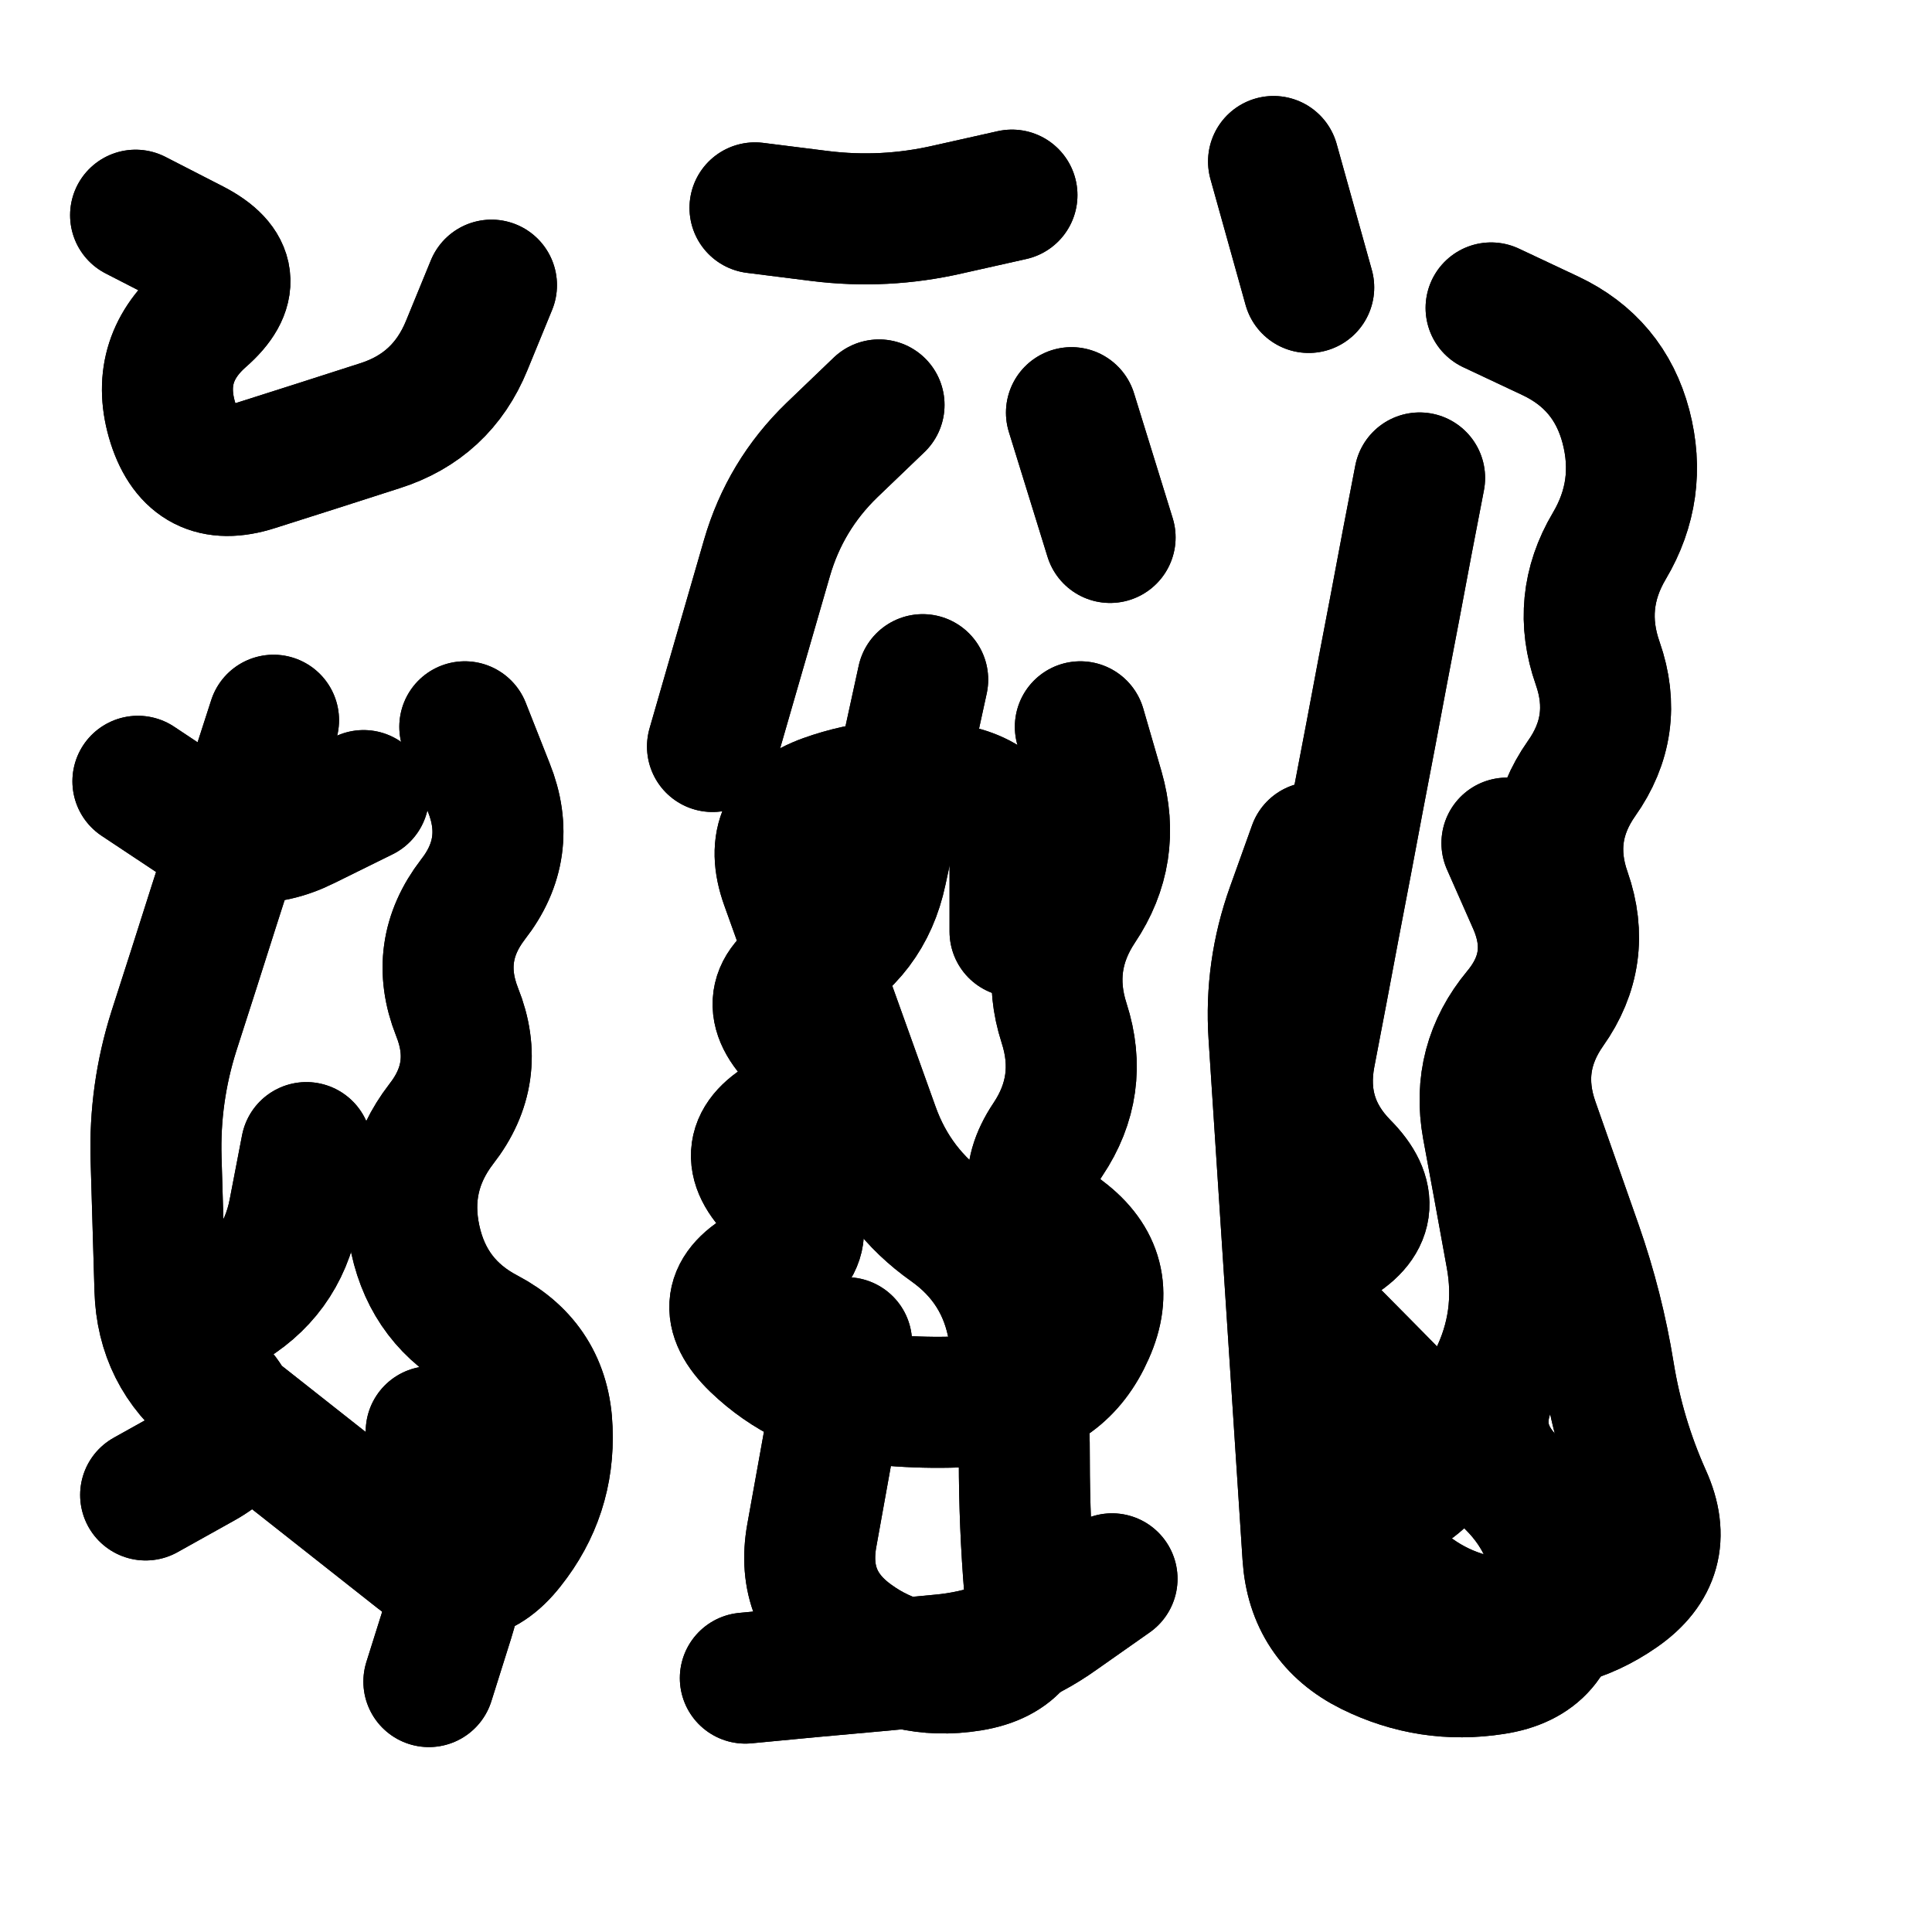
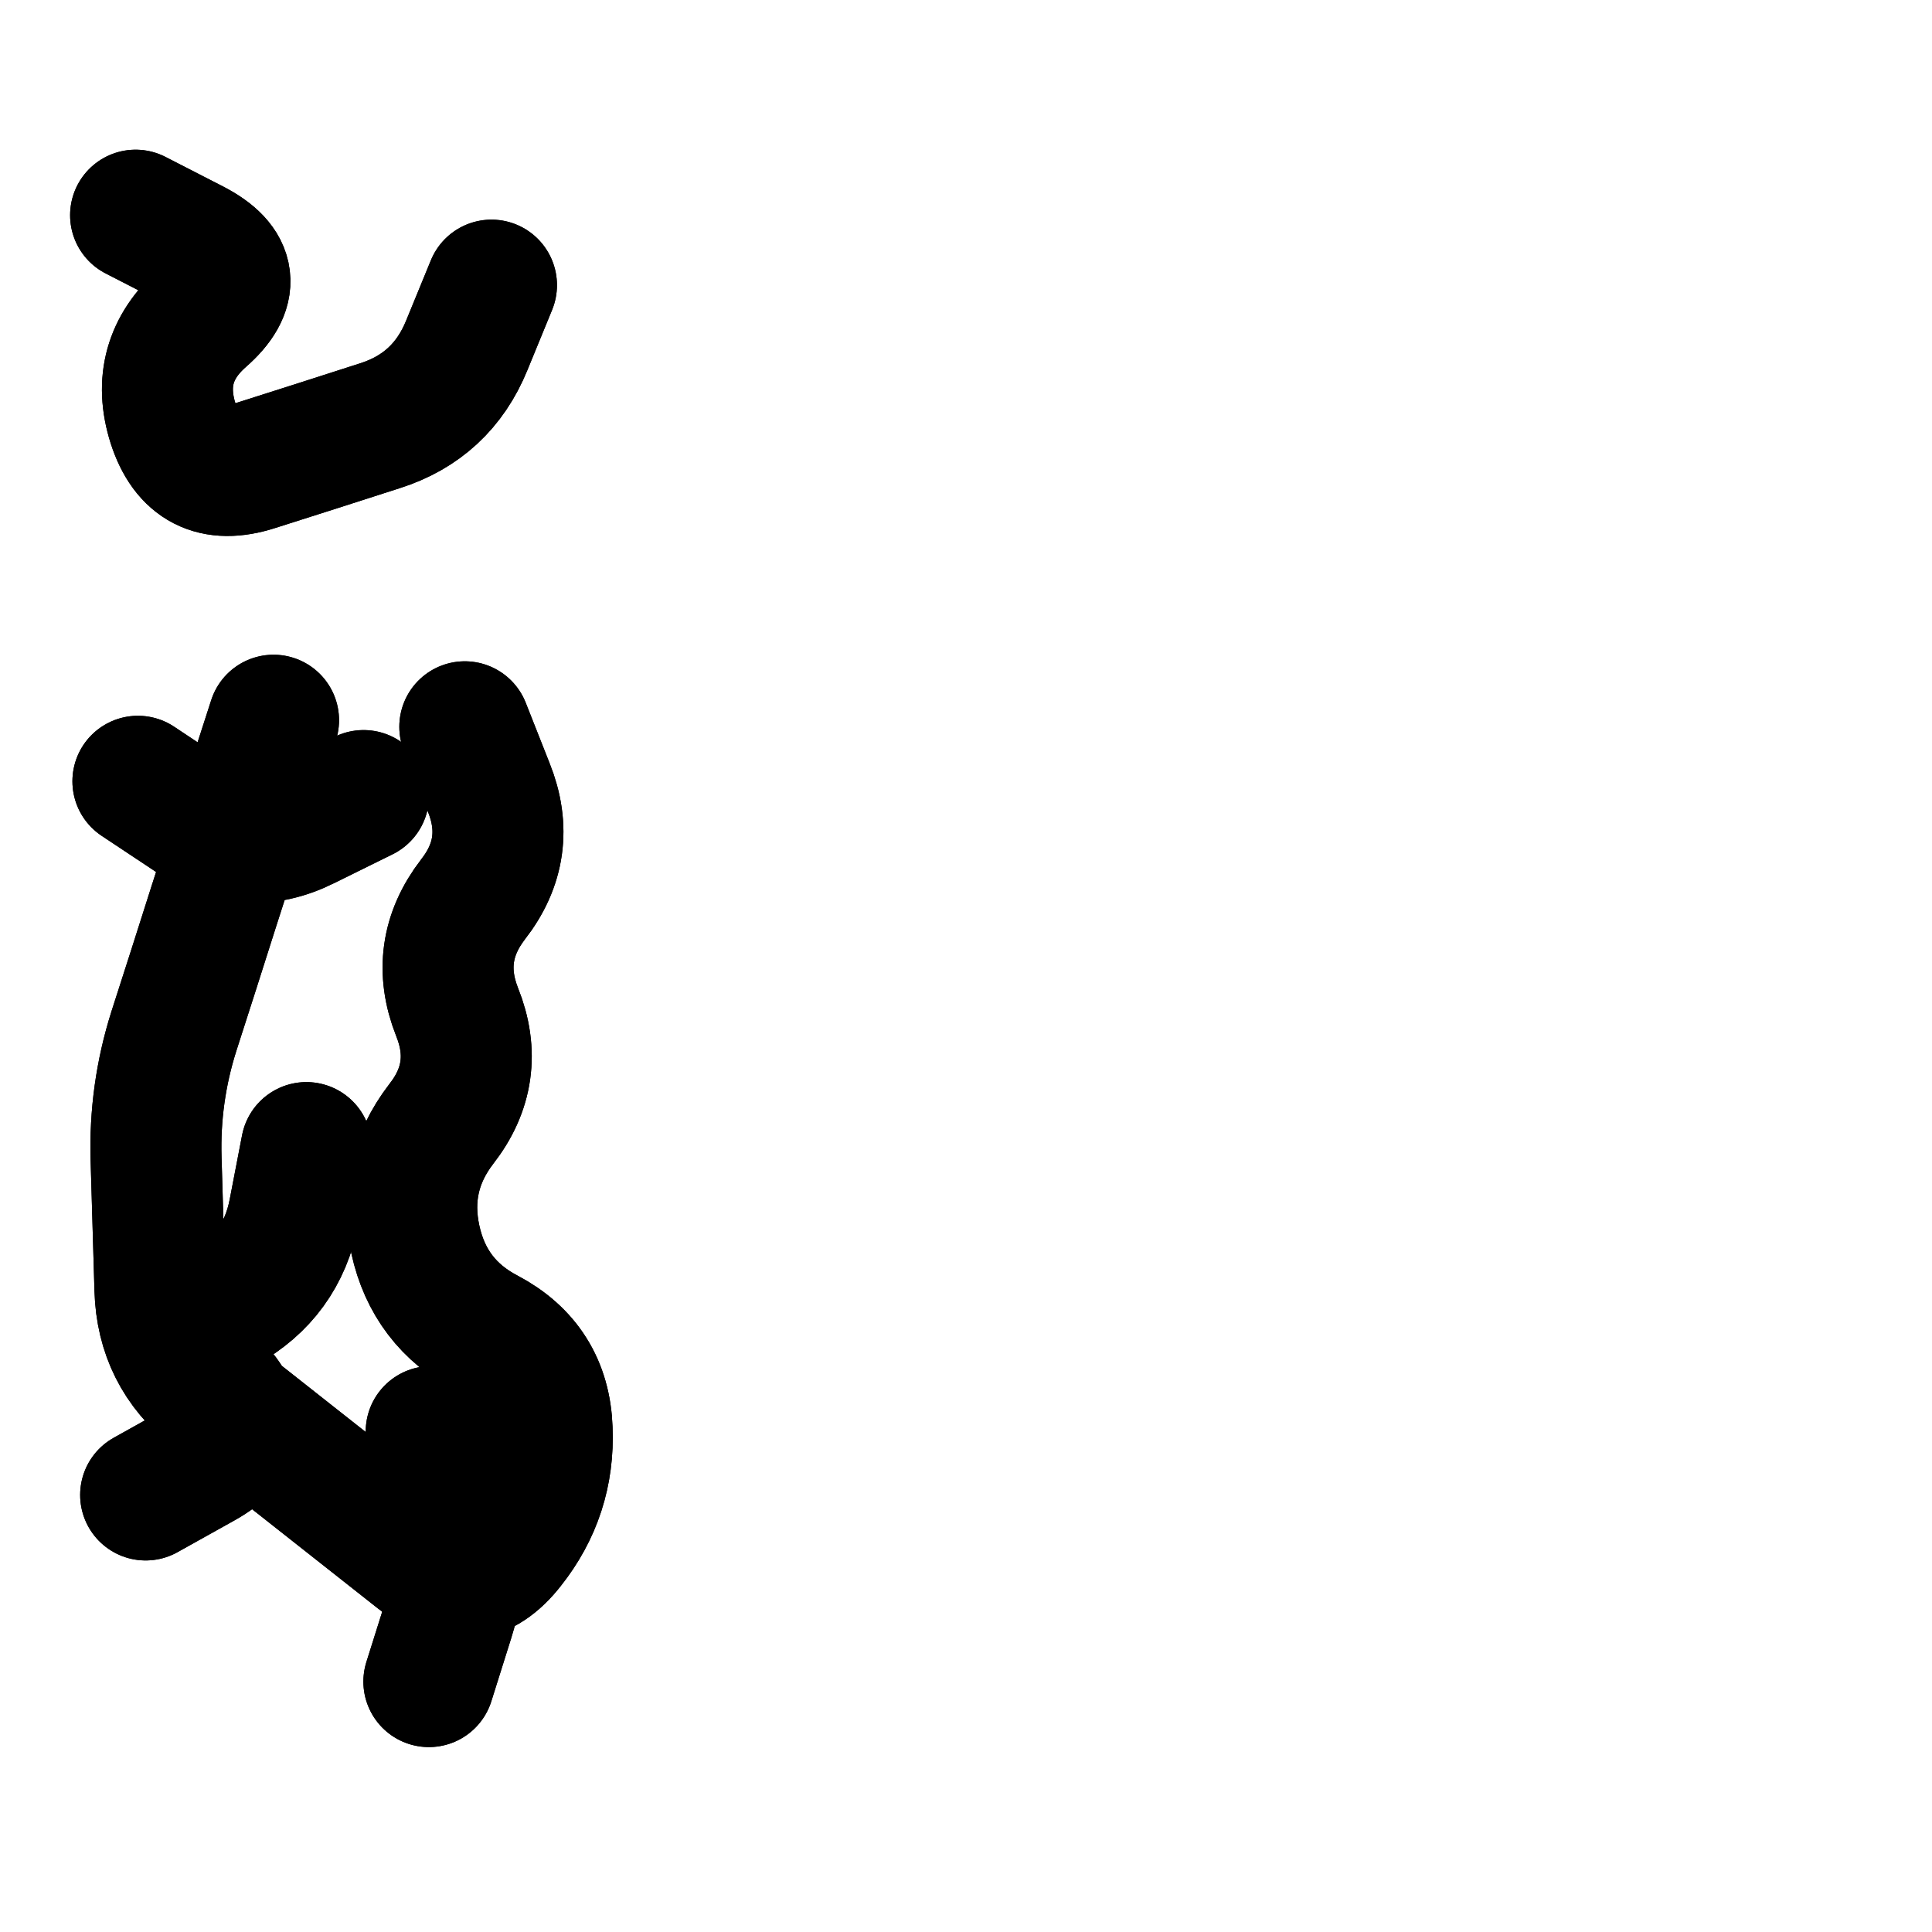
<svg xmlns="http://www.w3.org/2000/svg" viewBox="0 0 5000 5000">
  <title>Infinite Scribble #3684</title>
  <defs>
    <filter id="piece_3684_1_1_filter" x="-100" y="-100" width="5200" height="5200" filterUnits="userSpaceOnUse">
      <feTurbulence result="lineShape_distorted_turbulence" type="turbulence" baseFrequency="14749e-6" numOctaves="3" />
      <feGaussianBlur in="lineShape_distorted_turbulence" result="lineShape_distorted_turbulence_smoothed" stdDeviation="47460e-3" />
      <feDisplacementMap in="SourceGraphic" in2="lineShape_distorted_turbulence_smoothed" result="lineShape_distorted_results_shifted" scale="47460e-2" xChannelSelector="R" yChannelSelector="G" />
      <feOffset in="lineShape_distorted_results_shifted" result="lineShape_distorted" dx="-11865e-2" dy="-11865e-2" />
      <feGaussianBlur in="lineShape_distorted" result="lineShape_1" stdDeviation="16950e-3" />
      <feColorMatrix in="lineShape_1" result="lineShape" type="matrix" values="1 0 0 0 0  0 1 0 0 0  0 0 1 0 0  0 0 0 20340e-3 -10170e-3" />
      <feGaussianBlur in="lineShape" result="shrank_blurred" stdDeviation="15650e-3" />
      <feColorMatrix in="shrank_blurred" result="shrank" type="matrix" values="1 0 0 0 0 0 1 0 0 0 0 0 1 0 0 0 0 0 15170e-3 -10170e-3" />
      <feColorMatrix in="lineShape" result="border_filled" type="matrix" values="0.6 0 0 0 -0.4  0 0.6 0 0 -0.4  0 0 0.6 0 -0.4  0 0 0 1 0" />
      <feComposite in="border_filled" in2="shrank" result="border" operator="out" />
      <feColorMatrix in="lineShape" result="whitea_0" type="matrix" values="1.5 0 0 0 0.07  0 1.5 0 0 0.07  0 0 1.5 0 0.07  0 0 0 1 0" />
      <feOffset in="whitea_0" result="whitea_1" dx="-50850e-3" dy="-67800e-3" />
      <feComposite in="whitea_1" in2="lineShape" result="whitea_cropped1" operator="out" />
      <feOffset in="whitea_cropped1" result="whitea" dx="50850e-3" dy="67800e-3" />
      <feColorMatrix in="lineShape" result="whiteb_0" type="matrix" values="2 0 0 0 0.15  0 2 0 0 0.15  0 0 2 0 0.15  0 0 0 1 0" />
      <feOffset in="whiteb_0" result="whiteb_1" dx="-33900e-3" dy="-33900e-3" />
      <feComposite in="whiteb_1" in2="lineShape" result="whiteb_cropped1" operator="out" />
      <feOffset in="whiteb_cropped1" result="whiteb" dx="33900e-3" dy="33900e-3" />
      <feColorMatrix in="lineShape" result="blacka_0" type="matrix" values="0.6 0 0 0 -0.1  0 0.6 0 0 -0.1  0 0 0.6 0 -0.1  0 0 0 1 0" />
      <feOffset in="blacka_0" result="blacka_1" dx="50850e-3" dy="67800e-3" />
      <feComposite in="blacka_1" in2="lineShape" result="blacka_cropped1" operator="out" />
      <feOffset in="blacka_cropped1" result="blacka" dx="-50850e-3" dy="-67800e-3" />
      <feMerge result="combined_linestyle">
        <feMergeNode in="whitea" />
        <feMergeNode in="blacka" />
        <feMergeNode in="whiteb" />
      </feMerge>
      <feGaussianBlur in="combined_linestyle" result="combined_linestyle_blurred" stdDeviation="42375e-3" />
      <feColorMatrix in="combined_linestyle_blurred" result="combined_linestyle_opaque" type="matrix" values="1 0 0 0 0  0 1 0 0 0  0 0 1 0 0  0 0 0 2.5 0" />
      <feComposite in="combined_linestyle_opaque" in2="lineShape" result="shapes_linestyle" operator="over" />
      <feComposite in="shapes_linestyle" in2="shrank" result="shapes_linestyle_cropped" operator="in" />
      <feComposite in="border" in2="shapes_linestyle_cropped" result="shapes" operator="over" />
      <feTurbulence result="shapes_finished_turbulence" type="turbulence" baseFrequency="73746e-6" numOctaves="3" />
      <feGaussianBlur in="shapes_finished_turbulence" result="shapes_finished_turbulence_smoothed" stdDeviation="0" />
      <feDisplacementMap in="shapes" in2="shapes_finished_turbulence_smoothed" result="shapes_finished_results_shifted" scale="10170e-2" xChannelSelector="R" yChannelSelector="G" />
      <feOffset in="shapes_finished_results_shifted" result="shapes_finished" dx="-2542e-2" dy="-2542e-2" />
    </filter>
    <filter id="piece_3684_1_1_shadow" x="-100" y="-100" width="5200" height="5200" filterUnits="userSpaceOnUse">
      <feColorMatrix in="SourceGraphic" result="result_blackened" type="matrix" values="0 0 0 0 0  0 0 0 0 0  0 0 0 0 0  0 0 0 0.8 0" />
      <feGaussianBlur in="result_blackened" result="result_blurred" stdDeviation="101700e-3" />
      <feComposite in="SourceGraphic" in2="result_blurred" result="result" operator="over" />
    </filter>
    <filter id="piece_3684_1_1_overall" x="-100" y="-100" width="5200" height="5200" filterUnits="userSpaceOnUse">
      <feTurbulence result="background_texture_bumps" type="fractalNoise" baseFrequency="37e-3" numOctaves="3" />
      <feDiffuseLighting in="background_texture_bumps" result="background_texture" surfaceScale="1" diffuseConstant="2" lighting-color="#aaa">
        <feDistantLight azimuth="225" elevation="20" />
      </feDiffuseLighting>
      <feColorMatrix in="background_texture" result="background_texturelightened" type="matrix" values="0.6 0 0 0 0.8  0 0.6 0 0 0.8  0 0 0.6 0 0.8  0 0 0 1 0" />
      <feColorMatrix in="SourceGraphic" result="background_darkened" type="matrix" values="2 0 0 0 -1  0 2 0 0 -1  0 0 2 0 -1  0 0 0 1 0" />
      <feMorphology in="background_darkened" result="background_glow_1_thicken" operator="dilate" radius="215200e-3" />
      <feColorMatrix in="background_glow_1_thicken" result="background_glow_1_thicken_colored" type="matrix" values="1.5 0 0 0 -0.2  0 1.5 0 0 -0.2  0 0 1.5 0 -0.2  0 0 0 0.4 0" />
      <feGaussianBlur in="background_glow_1_thicken_colored" result="background_glow_1" stdDeviation="403500e-3" />
      <feMorphology in="background_darkened" result="background_glow_2_thicken" operator="dilate" radius="40350e-3" />
      <feColorMatrix in="background_glow_2_thicken" result="background_glow_2_thicken_colored" type="matrix" values="0 0 0 0 0  0 0 0 0 0  0 0 0 0 0  0 0 0 0.5 0" />
      <feGaussianBlur in="background_glow_2_thicken_colored" result="background_glow_2" stdDeviation="80700e-3" />
      <feComposite in="background_glow_1" in2="background_glow_2" result="background_glow" operator="out" />
      <feBlend in="background_glow" in2="background_texturelightened" result="background" mode="darken" />
    </filter>
    <clipPath id="piece_3684_1_1_clip">
      <rect x="0" y="0" width="5000" height="5000" />
    </clipPath>
    <g id="layer_2" filter="url(#piece_3684_1_1_filter)" stroke-width="339" stroke-linecap="round" fill="none">
      <path d="M 852 2008 Q 852 2008 800 2169 Q 749 2330 697 2491 Q 646 2652 594 2813 Q 543 2974 548 3143 Q 553 3312 558 3481 Q 563 3650 695 3754 Q 828 3859 960 3963 Q 1093 4068 1225 4172 Q 1358 4277 1462 4144 Q 1567 4012 1560 3843 Q 1554 3674 1404 3595 Q 1255 3517 1219 3352 Q 1183 3187 1286 3053 Q 1390 2920 1327 2763 Q 1265 2606 1368 2472 Q 1472 2339 1409 2182 L 1347 2025 M 1416 882 Q 1416 882 1352 1038 Q 1288 1195 1127 1246 Q 966 1298 805 1349 Q 644 1401 592 1240 Q 541 1079 668 967 Q 795 856 645 778 L 495 701" stroke="hsl(138,100%,53%)" />
-       <path d="M 2532 1903 Q 2532 1903 2496 2068 Q 2461 2234 2425 2399 Q 2390 2565 2240 2644 Q 2091 2723 2212 2840 Q 2334 2957 2184 3036 Q 2035 3115 2156 3232 Q 2278 3349 2128 3428 Q 1979 3507 2100 3624 Q 2222 3741 2390 3762 Q 2558 3783 2726 3765 Q 2894 3747 2962 3592 Q 3031 3438 2896 3336 Q 2762 3234 2856 3093 Q 2950 2953 2898 2792 Q 2846 2631 2940 2490 Q 3034 2350 2987 2187 L 2940 2025 M 2073 4487 Q 2073 4487 2241 4471 Q 2410 4456 2578 4440 Q 2747 4425 2884 4327 L 3022 4230 M 2419 1192 Q 2419 1192 2297 1309 Q 2176 1426 2129 1588 Q 2082 1751 2035 1913 L 1988 2076 M 2098 682 Q 2098 682 2265 703 Q 2433 724 2598 686 L 2763 649 M 3017 1535 L 2917 1212" stroke="hsl(232,100%,66%)" />
-       <path d="M 3818 1381 Q 3818 1381 3786 1547 Q 3755 1713 3723 1879 Q 3692 2045 3660 2211 Q 3629 2377 3597 2543 Q 3566 2709 3534 2875 Q 3503 3041 3621 3161 Q 3740 3281 3592 3363 Q 3445 3446 3563 3566 Q 3682 3686 3800 3806 Q 3919 3926 3771 4008 Q 3624 4091 3742 4211 Q 3861 4331 4029 4347 Q 4197 4364 4335 4268 Q 4474 4172 4404 4018 Q 4335 3864 4308 3697 Q 4281 3530 4225 3370 Q 4169 3211 4113 3051 Q 4057 2892 4154 2754 Q 4252 2616 4196 2456 Q 4140 2297 4237 2159 Q 4335 2021 4279 1861 Q 4223 1702 4309 1557 Q 4395 1412 4352 1248 Q 4309 1085 4156 1013 L 4003 941 M 3531 888 L 3440 562" stroke="hsl(298,100%,71%)" />
    </g>
    <g id="layer_1" filter="url(#piece_3684_1_1_filter)" stroke-width="339" stroke-linecap="round" fill="none">
      <path d="M 937 3114 Q 937 3114 905 3280 Q 873 3446 725 3528 Q 578 3610 697 3729 Q 816 3849 668 3931 L 521 4013 M 1085 2203 Q 1085 2203 933 2278 Q 782 2353 641 2259 L 501 2166 M 1254 4496 Q 1254 4496 1305 4334 Q 1356 4173 1308 4011 L 1260 3849" stroke="hsl(70,100%,66%)" />
-       <path d="M 2335 3619 Q 2335 3619 2305 3785 Q 2275 3952 2245 4118 Q 2215 4285 2352 4383 Q 2489 4482 2656 4455 Q 2823 4428 2809 4259 Q 2795 4091 2795 3922 Q 2796 3753 2767 3586 Q 2739 3420 2601 3322 Q 2463 3225 2406 3066 Q 2349 2907 2292 2748 Q 2235 2589 2178 2430 Q 2121 2271 2280 2214 Q 2439 2157 2605 2187 Q 2772 2217 2771 2386 L 2771 2555" stroke="hsl(190,100%,71%)" />
-       <path d="M 3544 2337 Q 3544 2337 3487 2496 Q 3430 2655 3441 2823 Q 3452 2992 3463 3160 Q 3474 3329 3485 3497 Q 3496 3666 3507 3834 Q 3518 4003 3529 4171 Q 3540 4340 3691 4415 Q 3843 4490 4010 4464 Q 4177 4439 4176 4270 Q 4176 4101 4056 3982 Q 3936 3864 4011 3712 Q 4086 3561 4055 3394 Q 4025 3228 3994 3061 Q 3964 2895 4072 2765 Q 4180 2635 4112 2480 L 4044 2326" stroke="hsl(259,100%,83%)" />
    </g>
  </defs>
  <g filter="url(#piece_3684_1_1_overall)" clip-path="url(#piece_3684_1_1_clip)">
    <use href="#layer_2" />
    <use href="#layer_1" />
  </g>
  <g clip-path="url(#piece_3684_1_1_clip)">
    <use href="#layer_2" filter="url(#piece_3684_1_1_shadow)" />
    <use href="#layer_1" filter="url(#piece_3684_1_1_shadow)" />
  </g>
</svg>